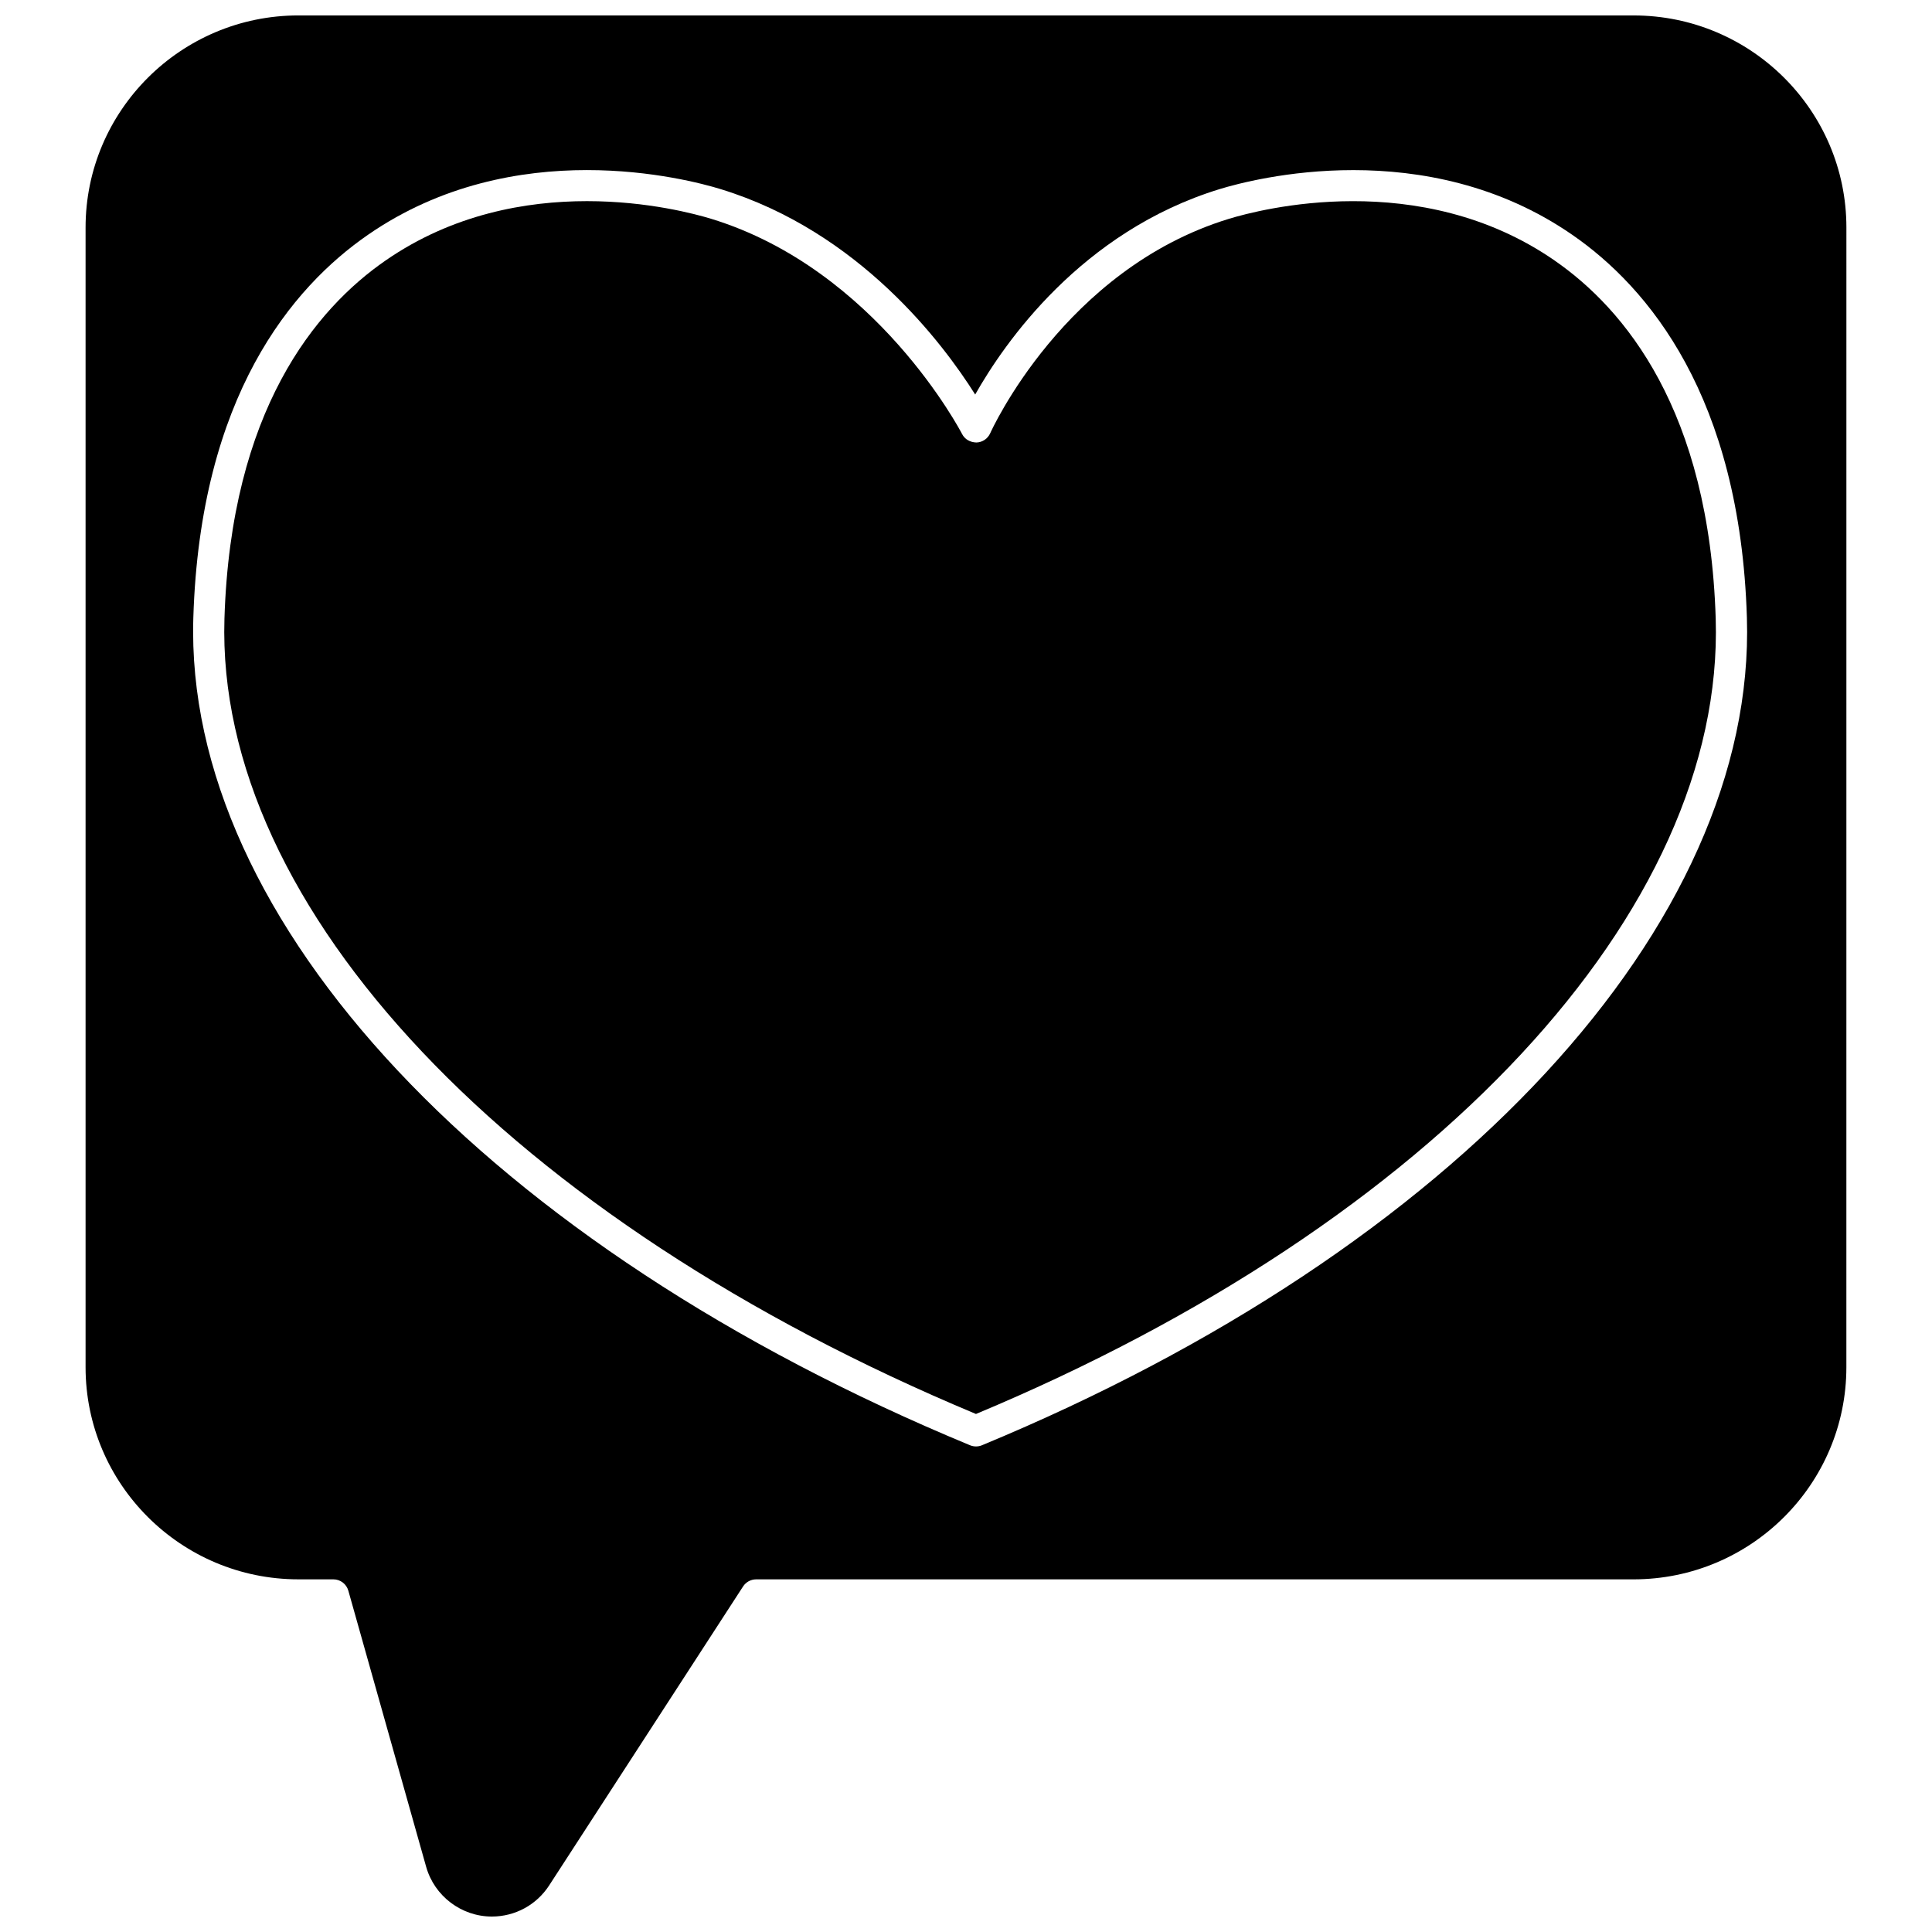
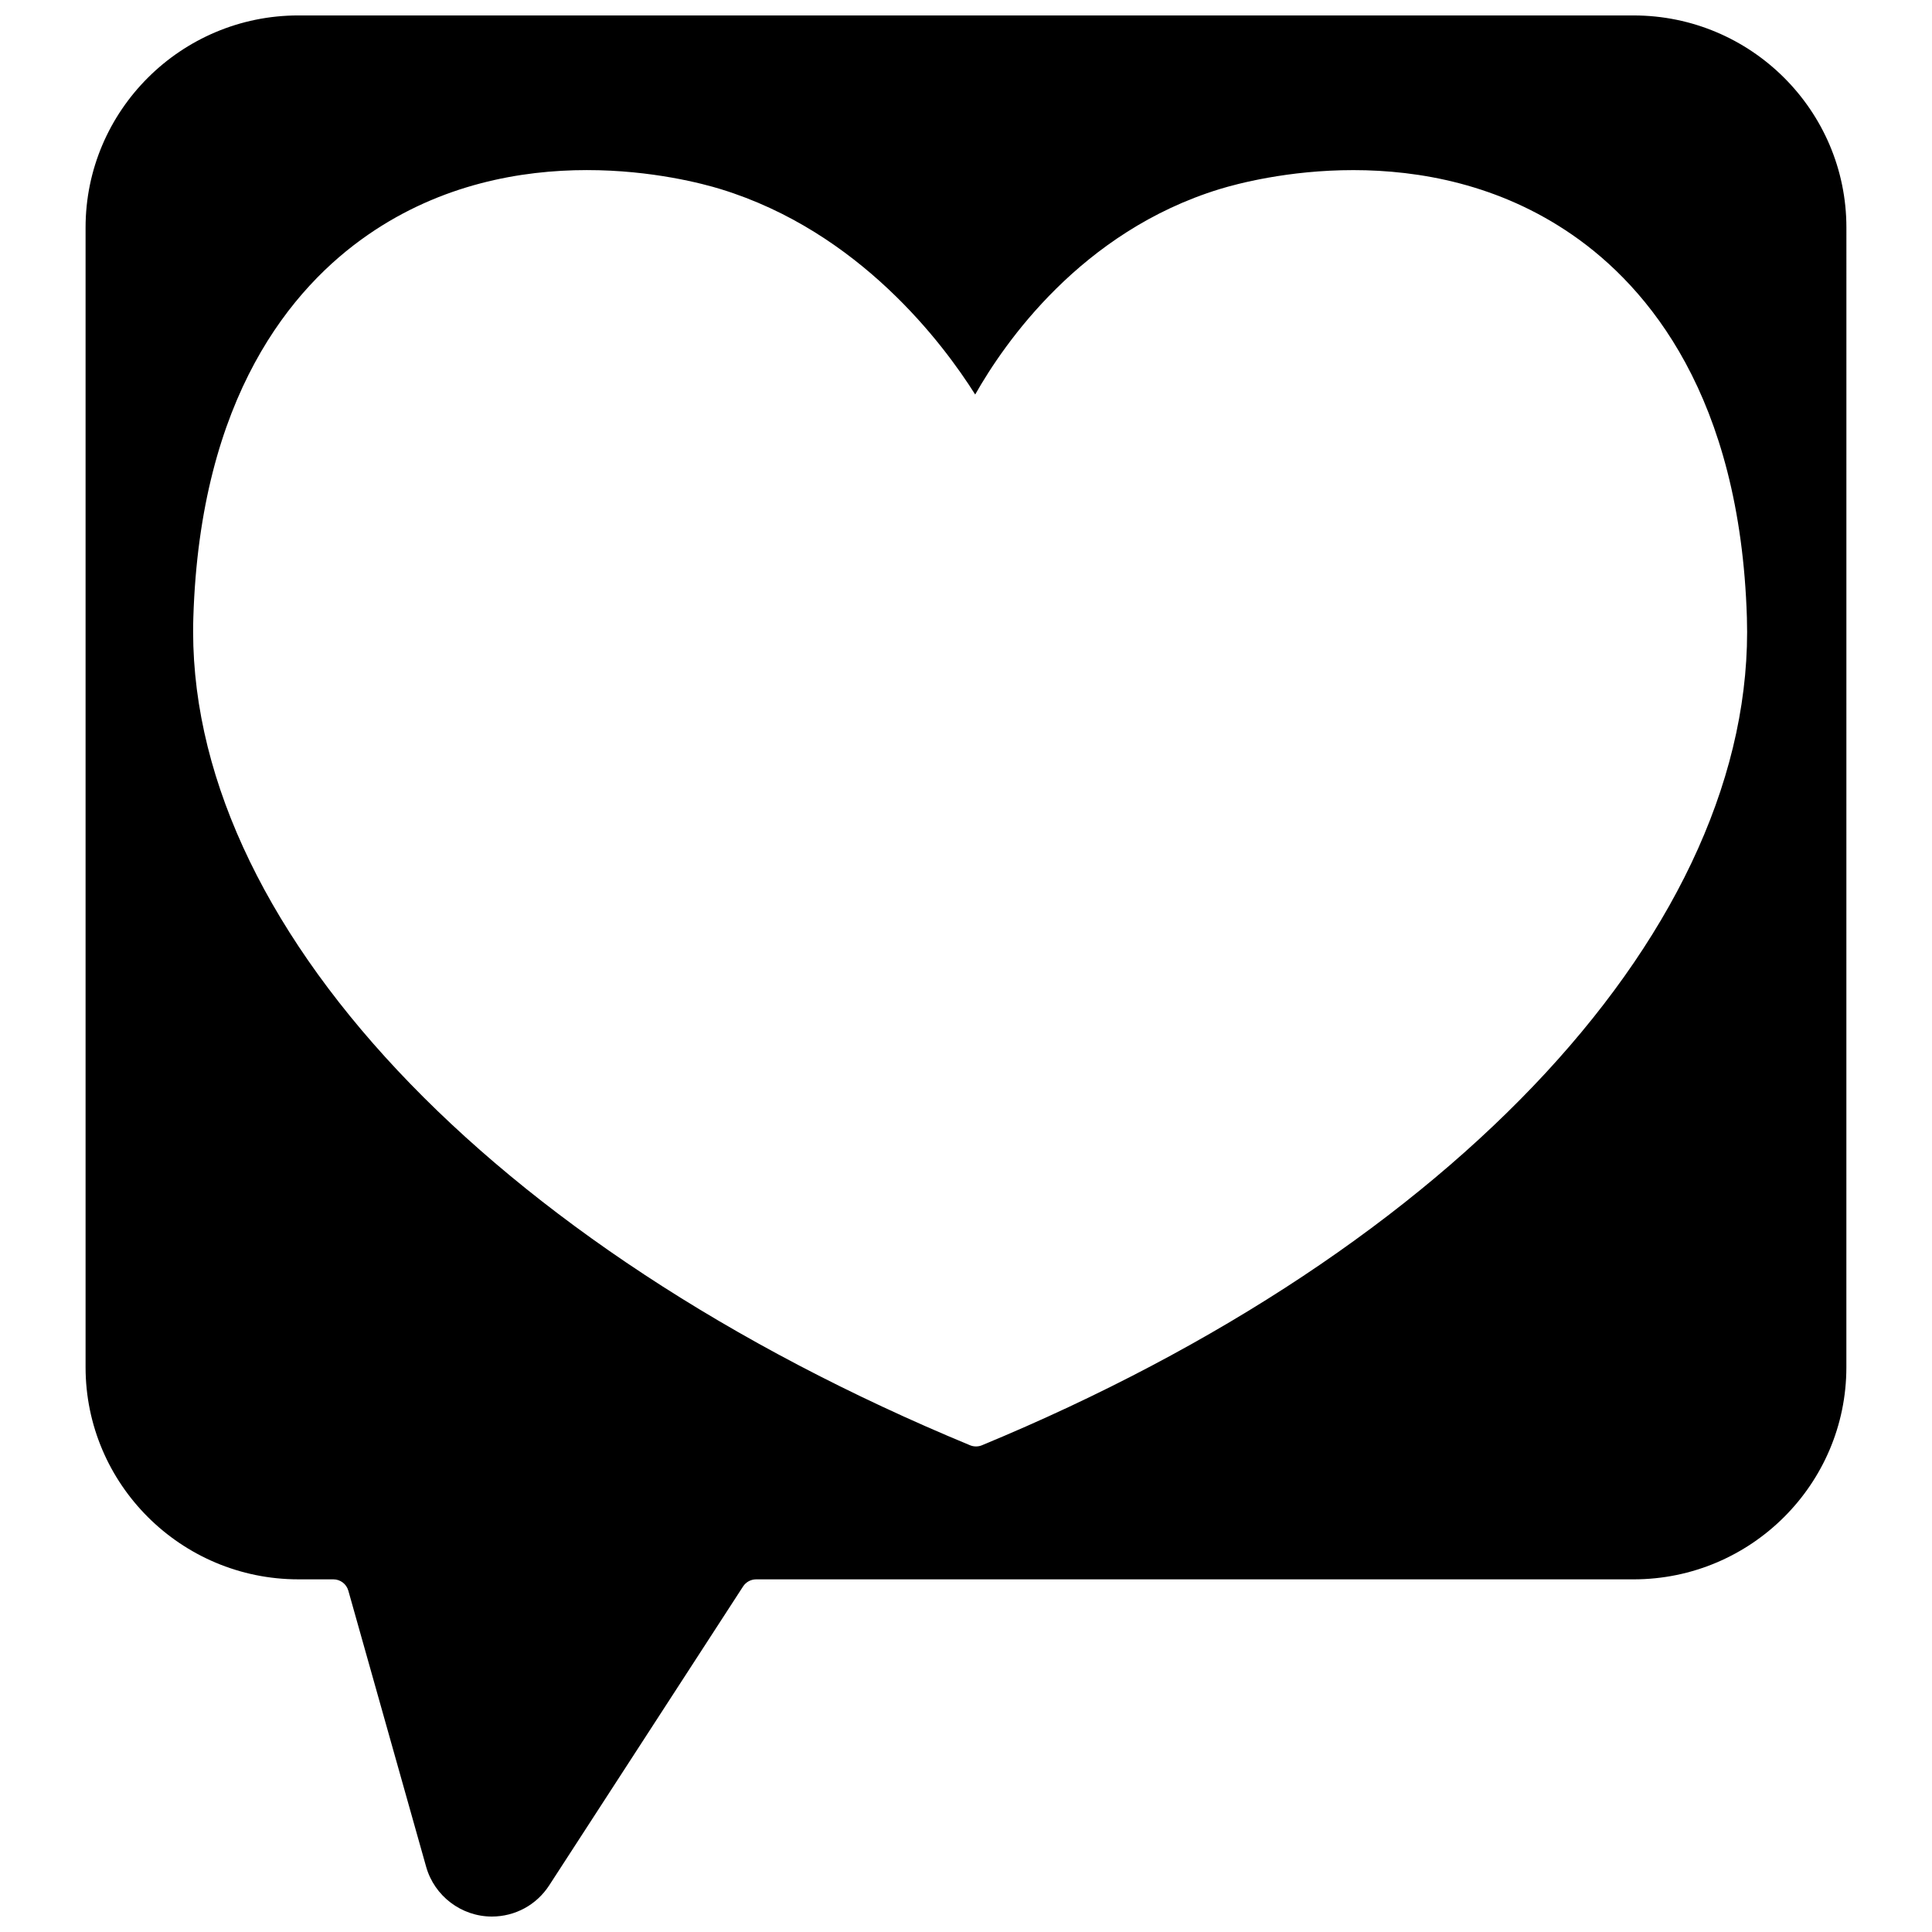
<svg xmlns="http://www.w3.org/2000/svg" width="800px" height="800px" version="1.1" viewBox="144 144 512 512">
  <defs>
    <clipPath id="a">
      <path d="m166 148.09h468v503.81h-468z" />
    </clipPath>
  </defs>
-   <path d="m555.98 213.03c-35.742-24.719-78.176-13.523-86.32-11.035-43.633 13.359-63.051 56.371-63.238 56.805-0.645 1.461-2.07 2.422-3.664 2.465-1.672-0.051-3.074-0.836-3.797-2.25-0.223-0.434-22.684-43.617-66.461-57.02-4.086-1.25-16.789-4.691-32.949-4.691-16.066 0-35.547 3.398-53.367 15.727-18.543 12.824-41 39.699-42.703 94.918-2.371 76.648 75.746 159.26 199.16 210.77 121.54-50.75 198.43-133.36 196.04-210.77-1.703-55.219-24.164-82.094-42.707-94.918z" />
  <g clip-path="url(#a)">
    <path d="m576.92 148.09h-353.84c-31.098 0-56.402 25.215-56.402 56.211v302.03c0 30.996 25.301 56.211 56.402 56.211h9.262c1.852 0 3.473 1.23 3.973 3.012l20.617 73.16c2.188 7.769 9.352 13.191 17.418 13.191 6.156 0 11.836-3.086 15.184-8.25l51.387-79.227c0.762-1.172 2.066-1.883 3.465-1.883h232.52c31.102 0 56.402-25.215 56.402-56.211l0.008-302.03c0.008-30.996-25.293-56.211-56.395-56.211zm-172.69 378.92c-0.504 0.211-1.039 0.312-1.578 0.312-0.535 0-1.074-0.102-1.578-0.312-127.53-52.789-208.33-138.88-205.84-219.32 1.809-58.66 26.152-87.547 46.258-101.45 38.879-26.898 84.652-14.828 93.438-12.137 36.805 11.27 59.031 40.996 67.504 54.449 7.684-13.586 28.082-43.199 64.816-54.449 8.785-2.688 54.559-14.746 93.438 12.137 20.105 13.906 44.449 42.789 46.258 101.45 2.512 81.215-77.059 167.3-202.72 219.32z" />
  </g>
</svg>